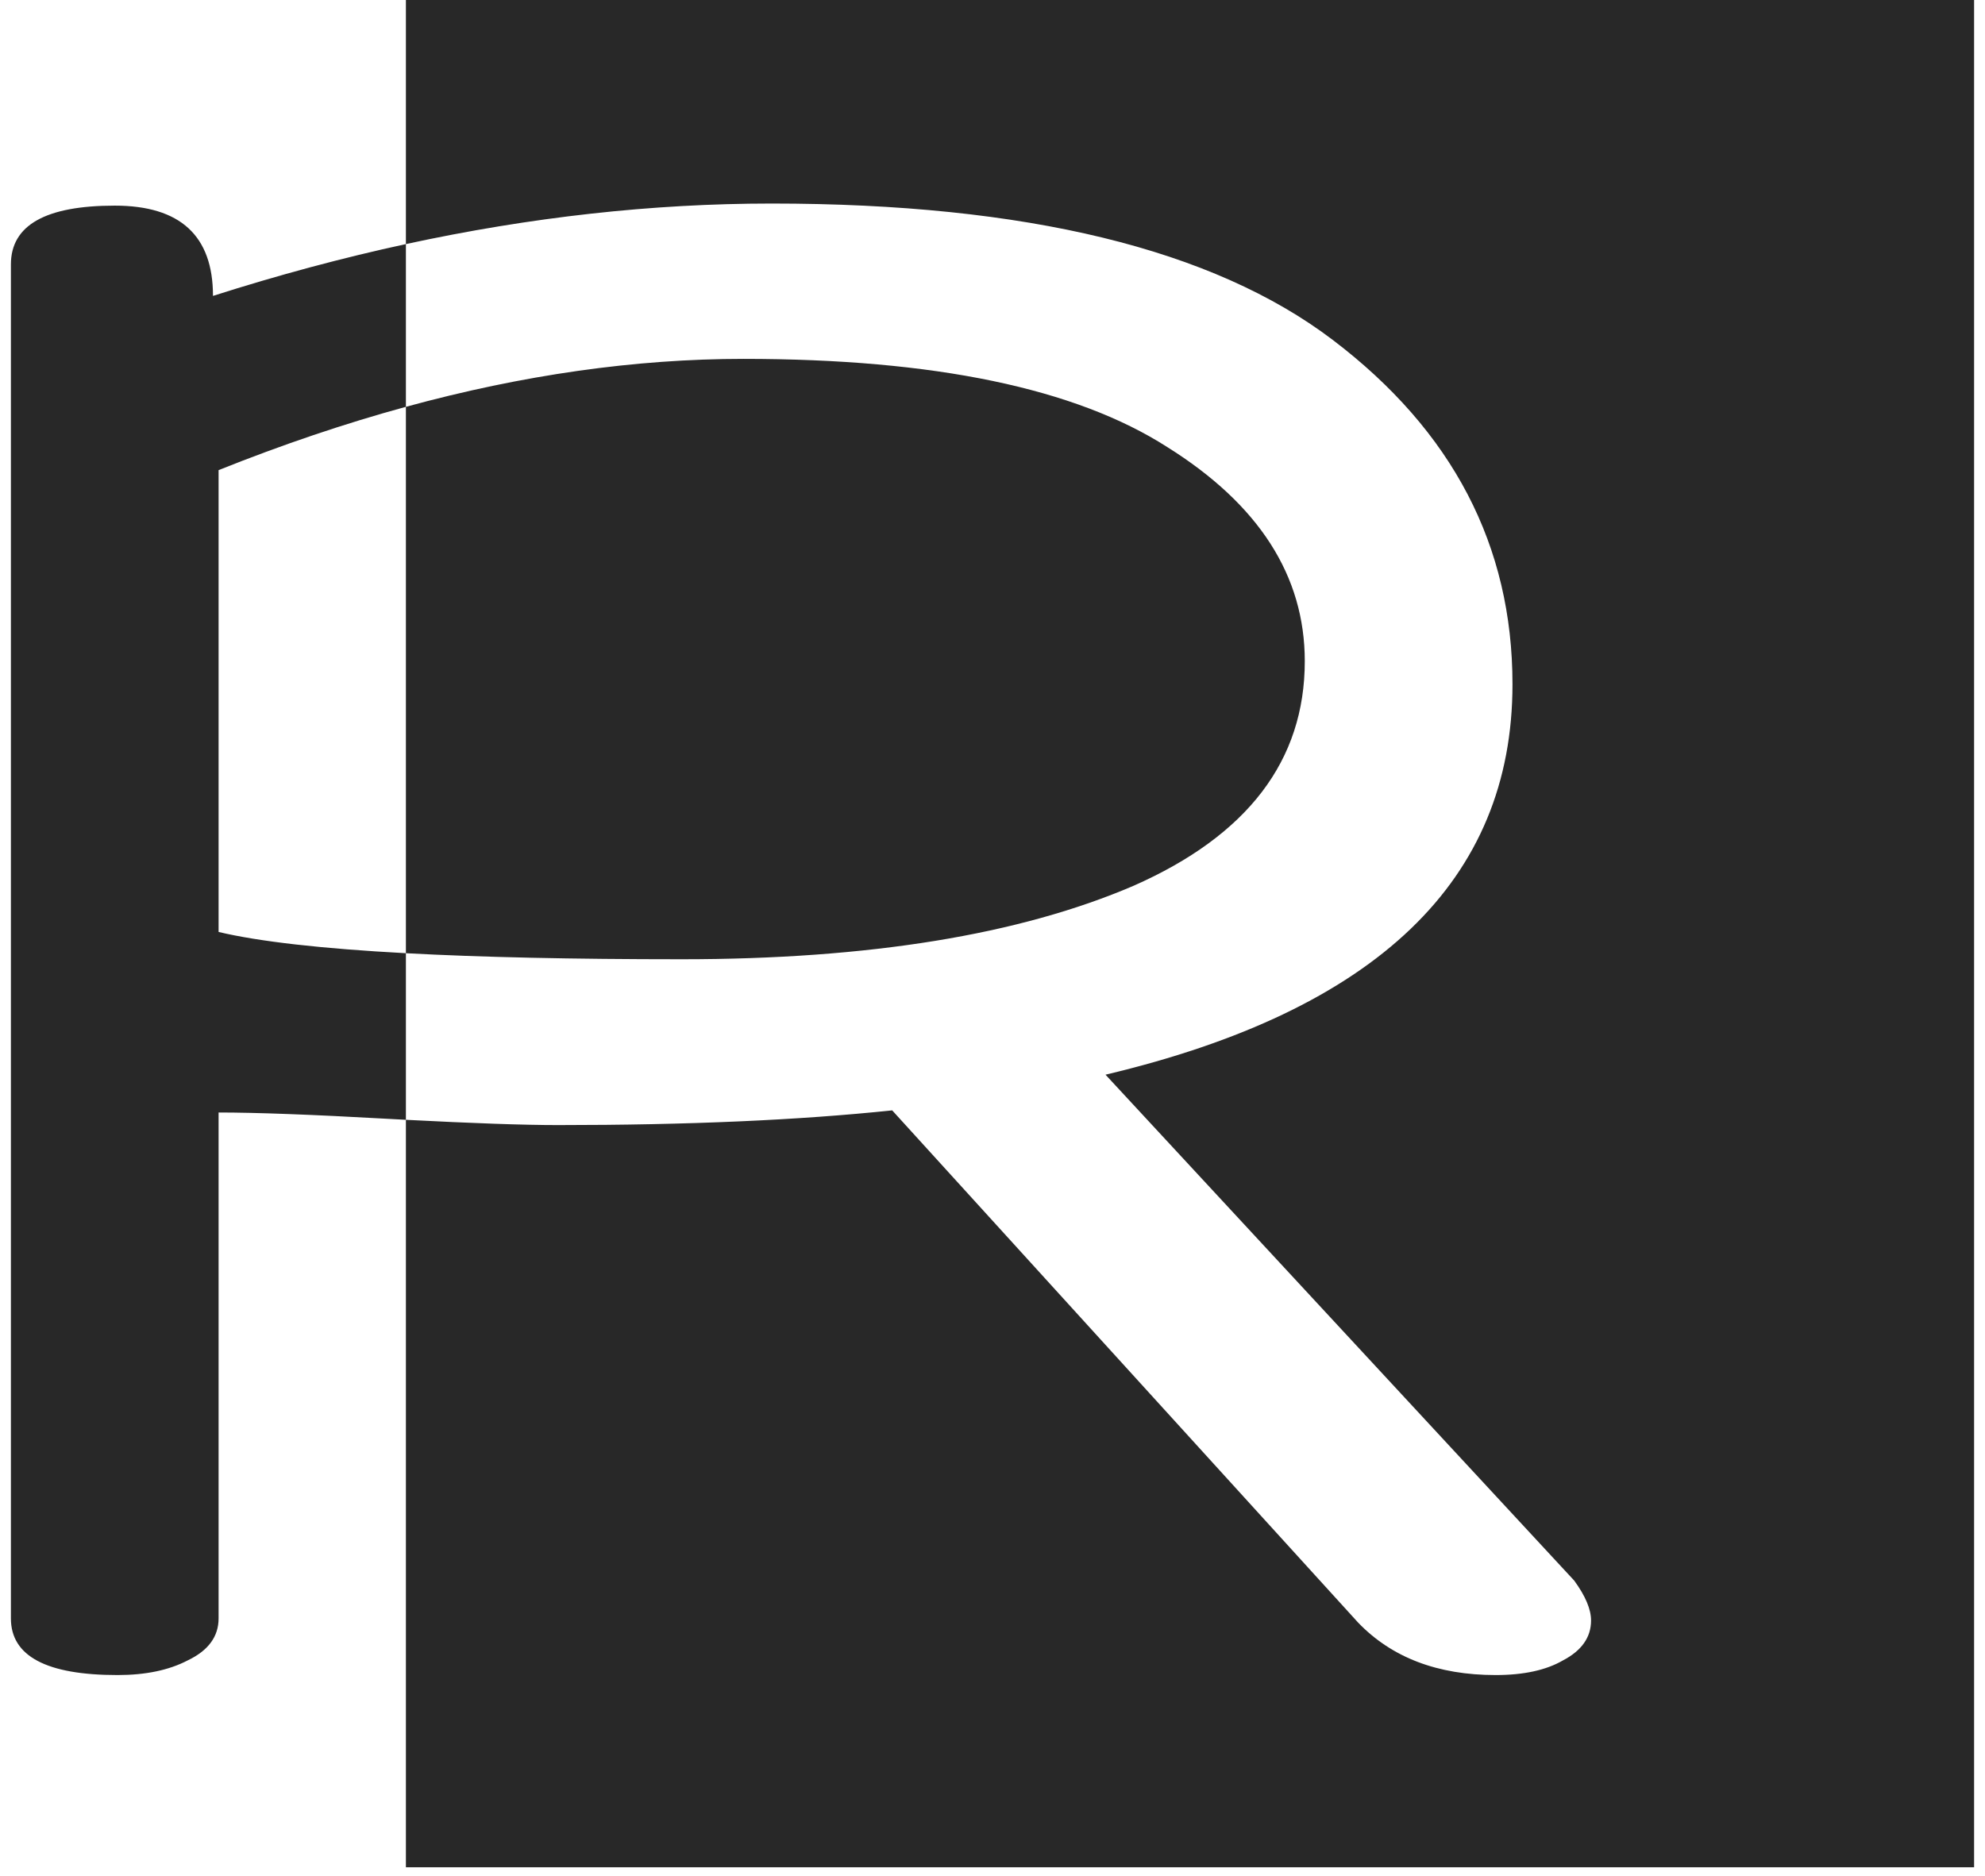
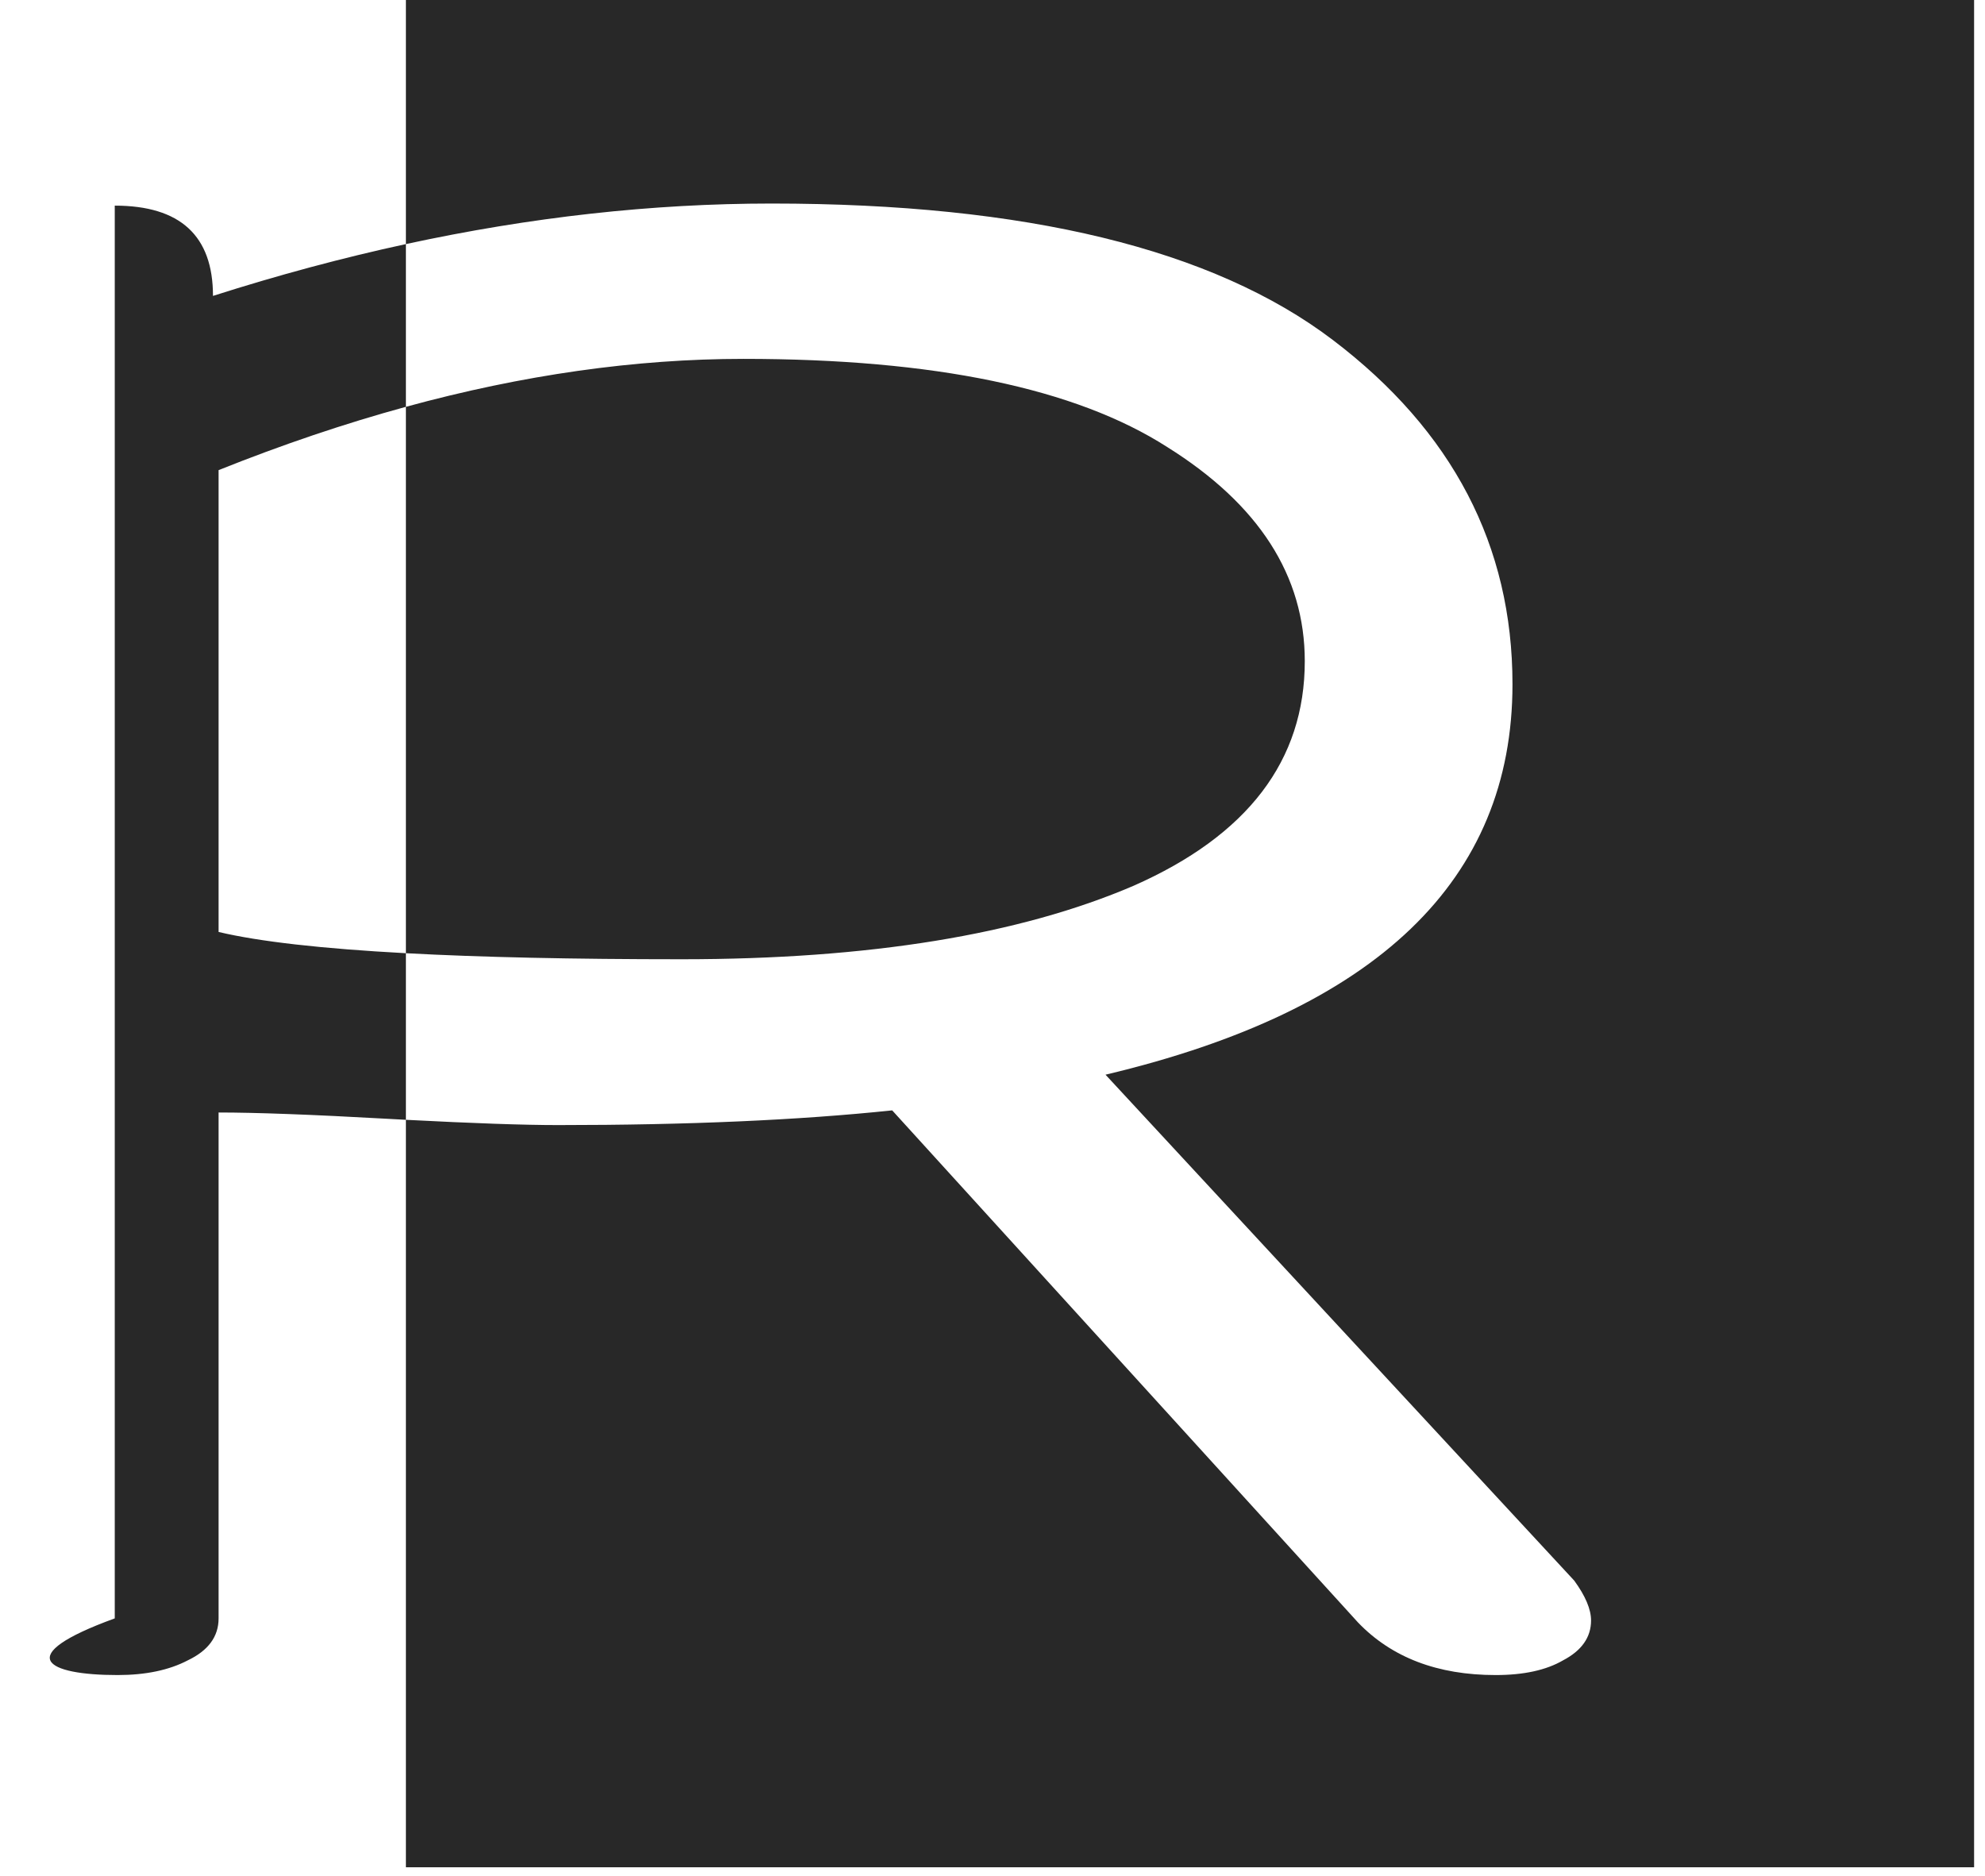
<svg xmlns="http://www.w3.org/2000/svg" width="91" height="86" viewBox="0 0 91 86" fill="none">
-   <path fill-rule="evenodd" clip-rule="evenodd" d="M90.5 0H18.608V11.191C15.694 11.822 12.746 12.614 9.764 13.567C9.764 10.808 8.263 9.428 5.261 9.428C2.087 9.428 0.5 10.327 0.5 12.123V74.202C0.5 75.934 2.13 76.8 5.389 76.8C6.676 76.8 7.748 76.576 8.606 76.127C9.549 75.678 10.021 75.036 10.021 74.202V51.007C11.737 51.007 14.31 51.103 17.741 51.295C18.037 51.312 18.326 51.327 18.608 51.342V85.612H90.5V0ZM18.608 43.704V51.342C21.691 51.503 24.019 51.584 25.59 51.584C31.509 51.584 36.613 51.36 40.902 50.91L62.261 74.394C63.805 75.999 65.906 76.8 68.566 76.8C69.852 76.8 70.882 76.576 71.654 76.127C72.511 75.678 72.94 75.068 72.94 74.298C72.94 73.785 72.683 73.175 72.168 72.469L50.681 49.274C63.119 46.323 69.338 40.355 69.338 31.372C69.338 25.02 66.593 19.759 61.103 15.588C55.613 11.418 47.035 9.332 35.369 9.332C29.914 9.332 24.327 9.952 18.608 11.191V18.652C15.802 19.419 12.939 20.387 10.021 21.555V42.73C11.884 43.171 14.747 43.496 18.608 43.704ZM18.608 43.704V18.652C23.97 17.187 29.128 16.454 34.082 16.454C42.832 16.454 49.308 17.802 53.511 20.497C57.715 23.128 59.816 26.4 59.816 30.314C59.816 34.869 57.2 38.302 51.967 40.612C46.735 42.858 39.83 43.981 31.252 43.981C26.25 43.981 22.036 43.889 18.608 43.704Z" fill="#282828" />
+   <path fill-rule="evenodd" clip-rule="evenodd" d="M90.5 0H18.608V11.191C15.694 11.822 12.746 12.614 9.764 13.567C9.764 10.808 8.263 9.428 5.261 9.428V74.202C0.5 75.934 2.13 76.8 5.389 76.8C6.676 76.8 7.748 76.576 8.606 76.127C9.549 75.678 10.021 75.036 10.021 74.202V51.007C11.737 51.007 14.31 51.103 17.741 51.295C18.037 51.312 18.326 51.327 18.608 51.342V85.612H90.5V0ZM18.608 43.704V51.342C21.691 51.503 24.019 51.584 25.59 51.584C31.509 51.584 36.613 51.36 40.902 50.91L62.261 74.394C63.805 75.999 65.906 76.8 68.566 76.8C69.852 76.8 70.882 76.576 71.654 76.127C72.511 75.678 72.94 75.068 72.94 74.298C72.94 73.785 72.683 73.175 72.168 72.469L50.681 49.274C63.119 46.323 69.338 40.355 69.338 31.372C69.338 25.02 66.593 19.759 61.103 15.588C55.613 11.418 47.035 9.332 35.369 9.332C29.914 9.332 24.327 9.952 18.608 11.191V18.652C15.802 19.419 12.939 20.387 10.021 21.555V42.73C11.884 43.171 14.747 43.496 18.608 43.704ZM18.608 43.704V18.652C23.97 17.187 29.128 16.454 34.082 16.454C42.832 16.454 49.308 17.802 53.511 20.497C57.715 23.128 59.816 26.4 59.816 30.314C59.816 34.869 57.2 38.302 51.967 40.612C46.735 42.858 39.83 43.981 31.252 43.981C26.25 43.981 22.036 43.889 18.608 43.704Z" fill="#282828" />
</svg>